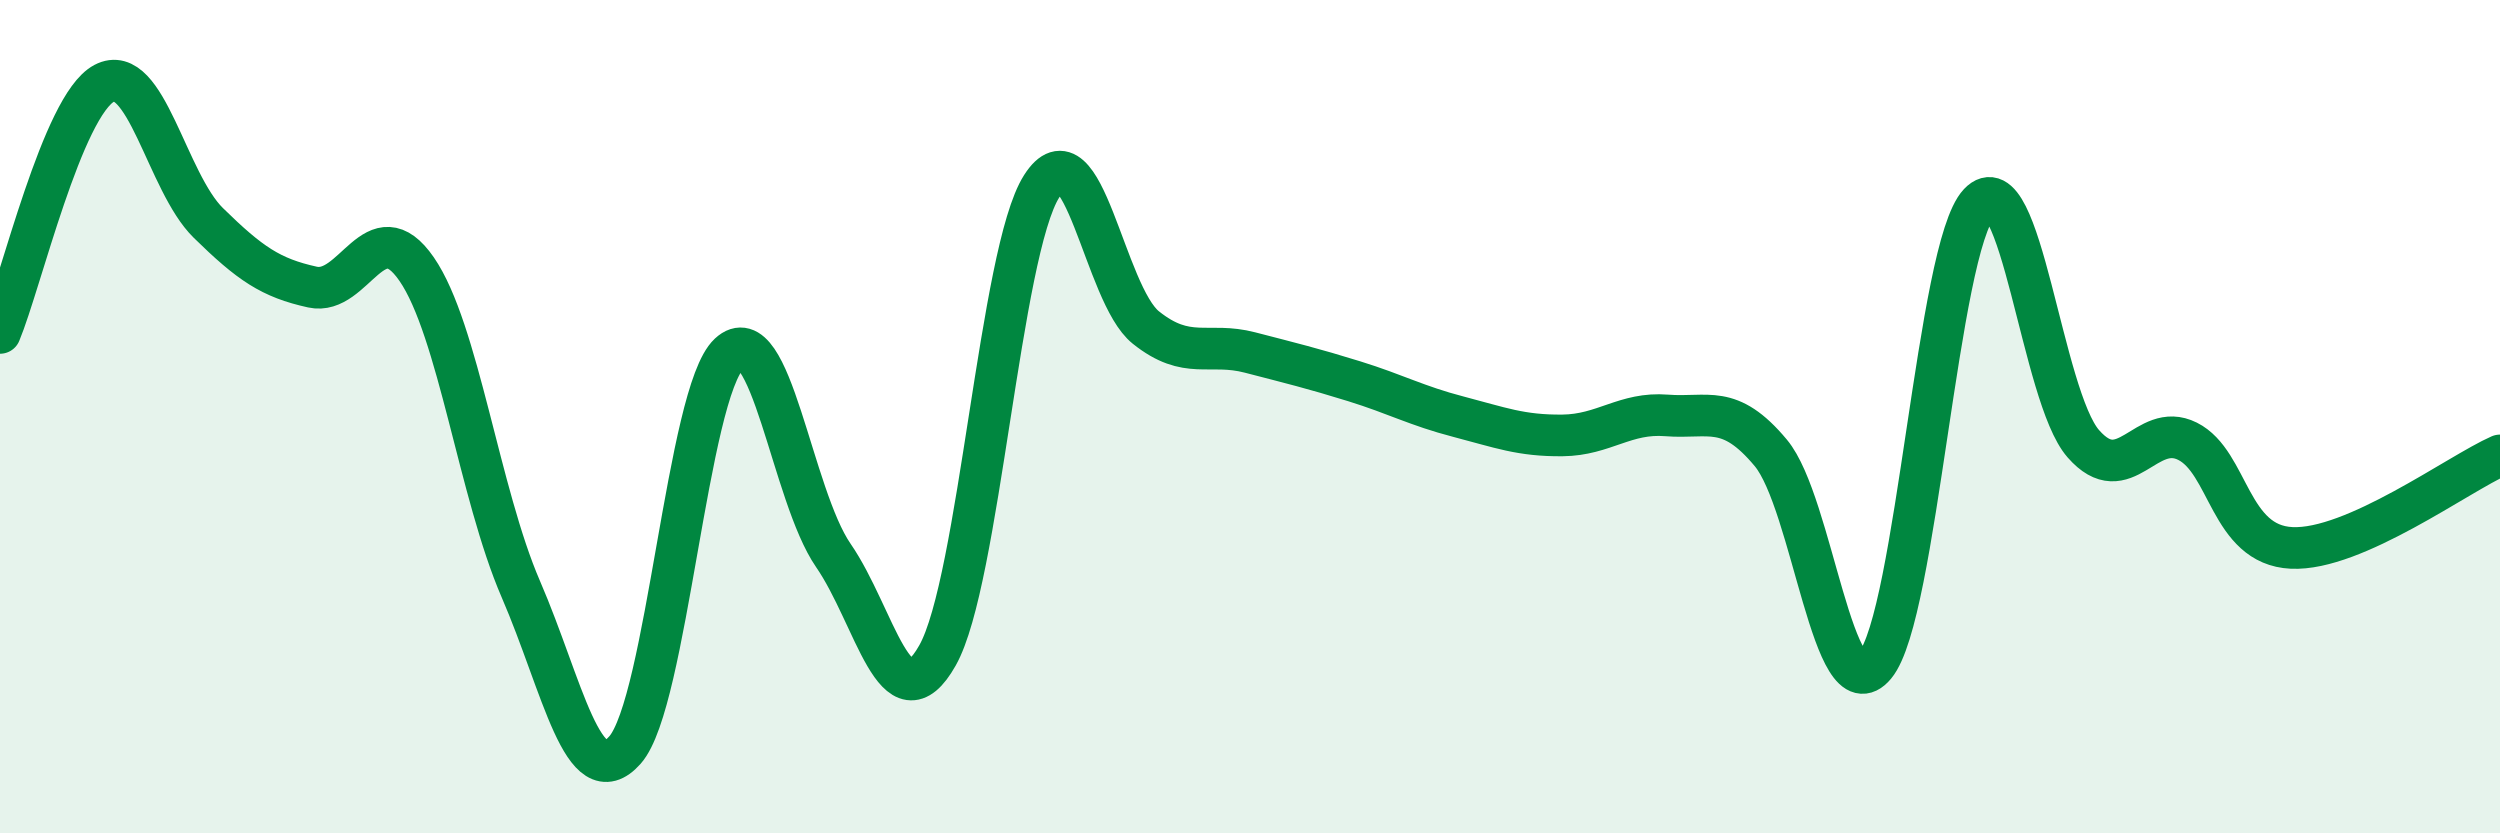
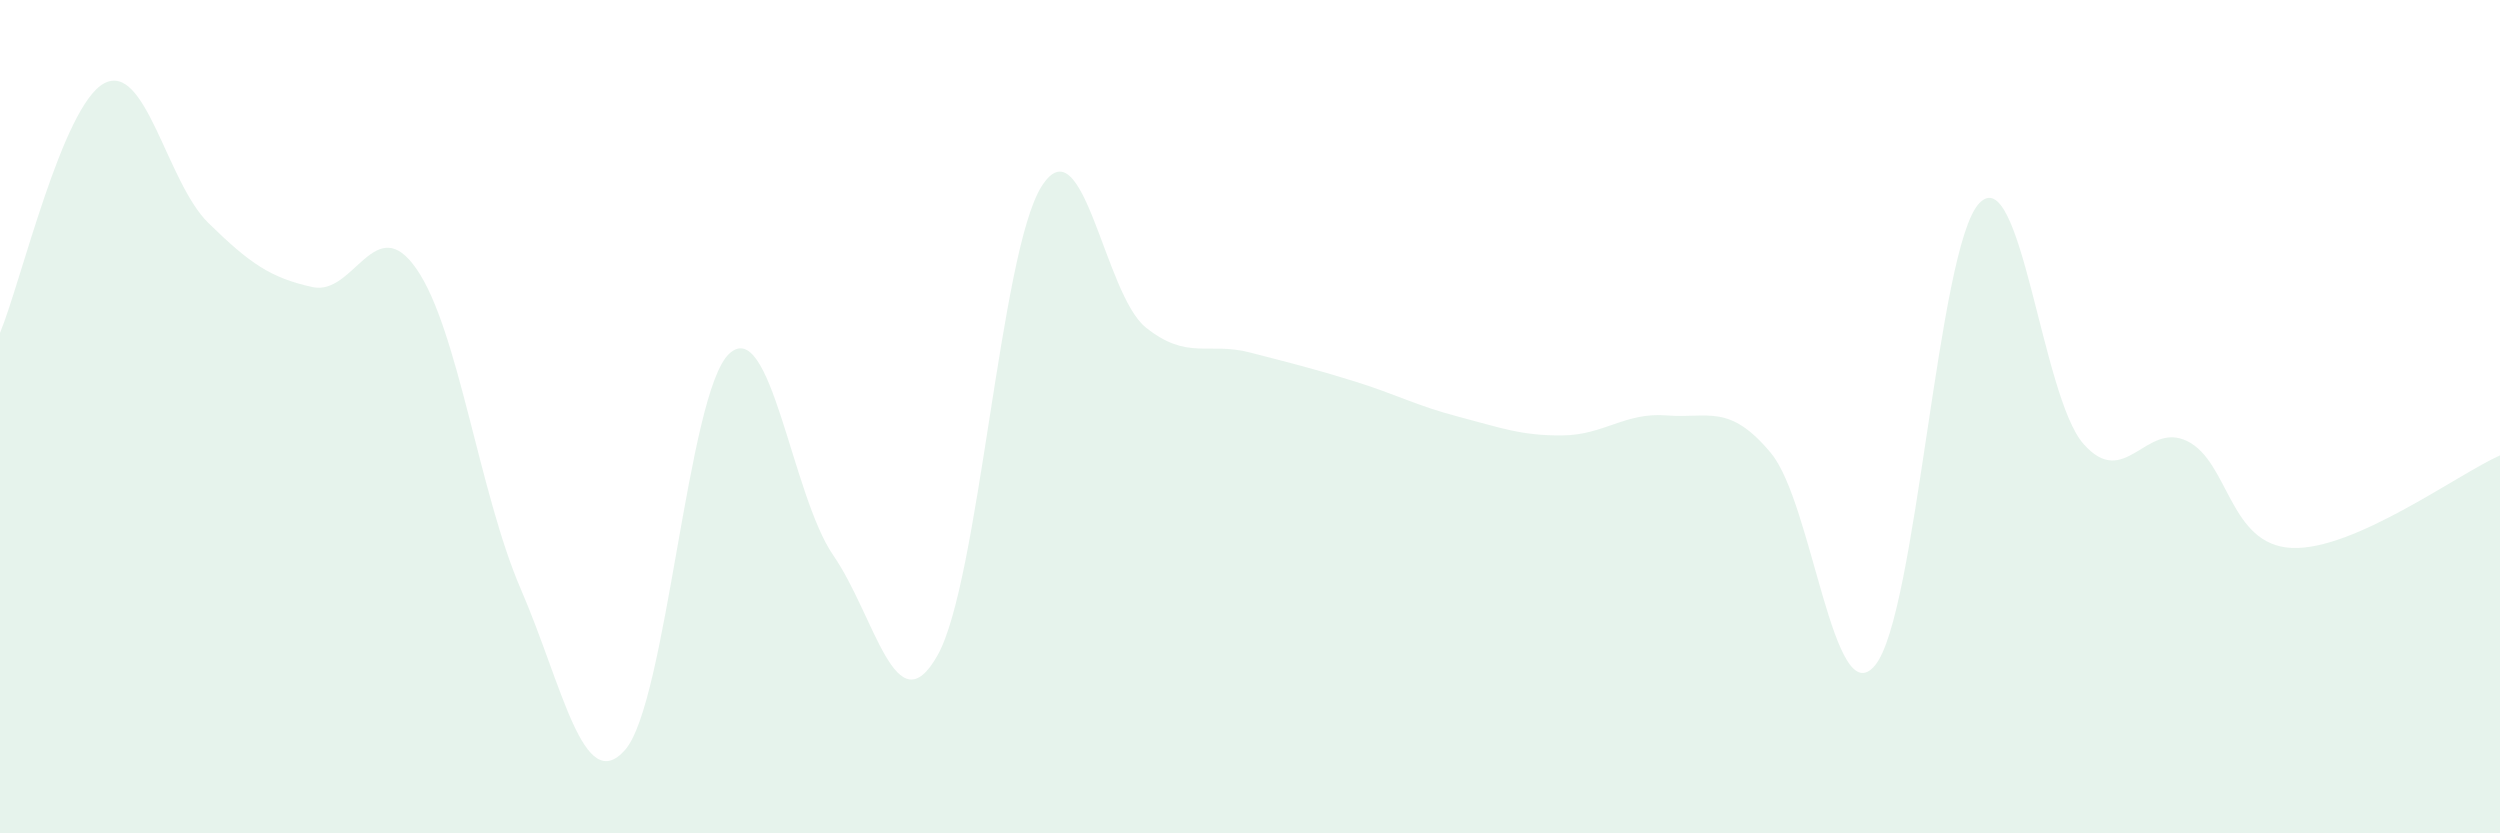
<svg xmlns="http://www.w3.org/2000/svg" width="60" height="20" viewBox="0 0 60 20">
  <path d="M 0,7.99 C 0.5,6.79 1.5,2.53 2.5,2 C 3.5,1.47 4,4.37 5,5.35 C 6,6.33 6.5,6.67 7.5,6.89 C 8.5,7.11 9,5.01 10,6.46 C 11,7.91 11.5,11.83 12.5,14.14 C 13.5,16.45 14,19.13 15,18 C 16,16.87 16.5,9.42 17.5,8.49 C 18.5,7.56 19,11.88 20,13.33 C 21,14.78 21.5,17.5 22.5,15.73 C 23.5,13.96 24,6.04 25,4.47 C 26,2.9 26.5,7.06 27.5,7.86 C 28.5,8.66 29,8.2 30,8.46 C 31,8.72 31.5,8.84 32.5,9.15 C 33.5,9.46 34,9.74 35,10 C 36,10.26 36.5,10.46 37.5,10.45 C 38.5,10.44 39,9.89 40,9.97 C 41,10.05 41.5,9.67 42.5,10.87 C 43.5,12.07 44,17.17 45,15.97 C 46,14.77 46.5,5.94 47.5,4.88 C 48.5,3.82 49,9.51 50,10.65 C 51,11.79 51.5,10.09 52.5,10.59 C 53.5,11.09 53.5,13.08 55,13.15 C 56.5,13.22 59,11.37 60,10.93L60 20L0 20Z" fill="#008740" opacity="0.1" stroke-linecap="round" stroke-linejoin="round" />
-   <path d="M 0,7.99 C 0.5,6.79 1.5,2.53 2.5,2 C 3.5,1.47 4,4.37 5,5.35 C 6,6.33 6.5,6.67 7.5,6.89 C 8.5,7.11 9,5.01 10,6.46 C 11,7.91 11.5,11.83 12.5,14.14 C 13.5,16.45 14,19.13 15,18 C 16,16.87 16.5,9.42 17.5,8.49 C 18.5,7.56 19,11.88 20,13.33 C 21,14.78 21.5,17.5 22.5,15.73 C 23.5,13.96 24,6.04 25,4.47 C 26,2.9 26.5,7.06 27.5,7.86 C 28.5,8.66 29,8.2 30,8.46 C 31,8.72 31.5,8.84 32.5,9.15 C 33.5,9.46 34,9.74 35,10 C 36,10.26 36.5,10.46 37.5,10.45 C 38.5,10.44 39,9.89 40,9.97 C 41,10.05 41.5,9.67 42.5,10.87 C 43.5,12.07 44,17.17 45,15.97 C 46,14.77 46.5,5.94 47.5,4.88 C 48.5,3.82 49,9.51 50,10.65 C 51,11.79 51.5,10.09 52.5,10.59 C 53.5,11.09 53.5,13.08 55,13.15 C 56.5,13.22 59,11.37 60,10.93" stroke="#008740" stroke-width="1" fill="none" stroke-linecap="round" stroke-linejoin="round" />
</svg>